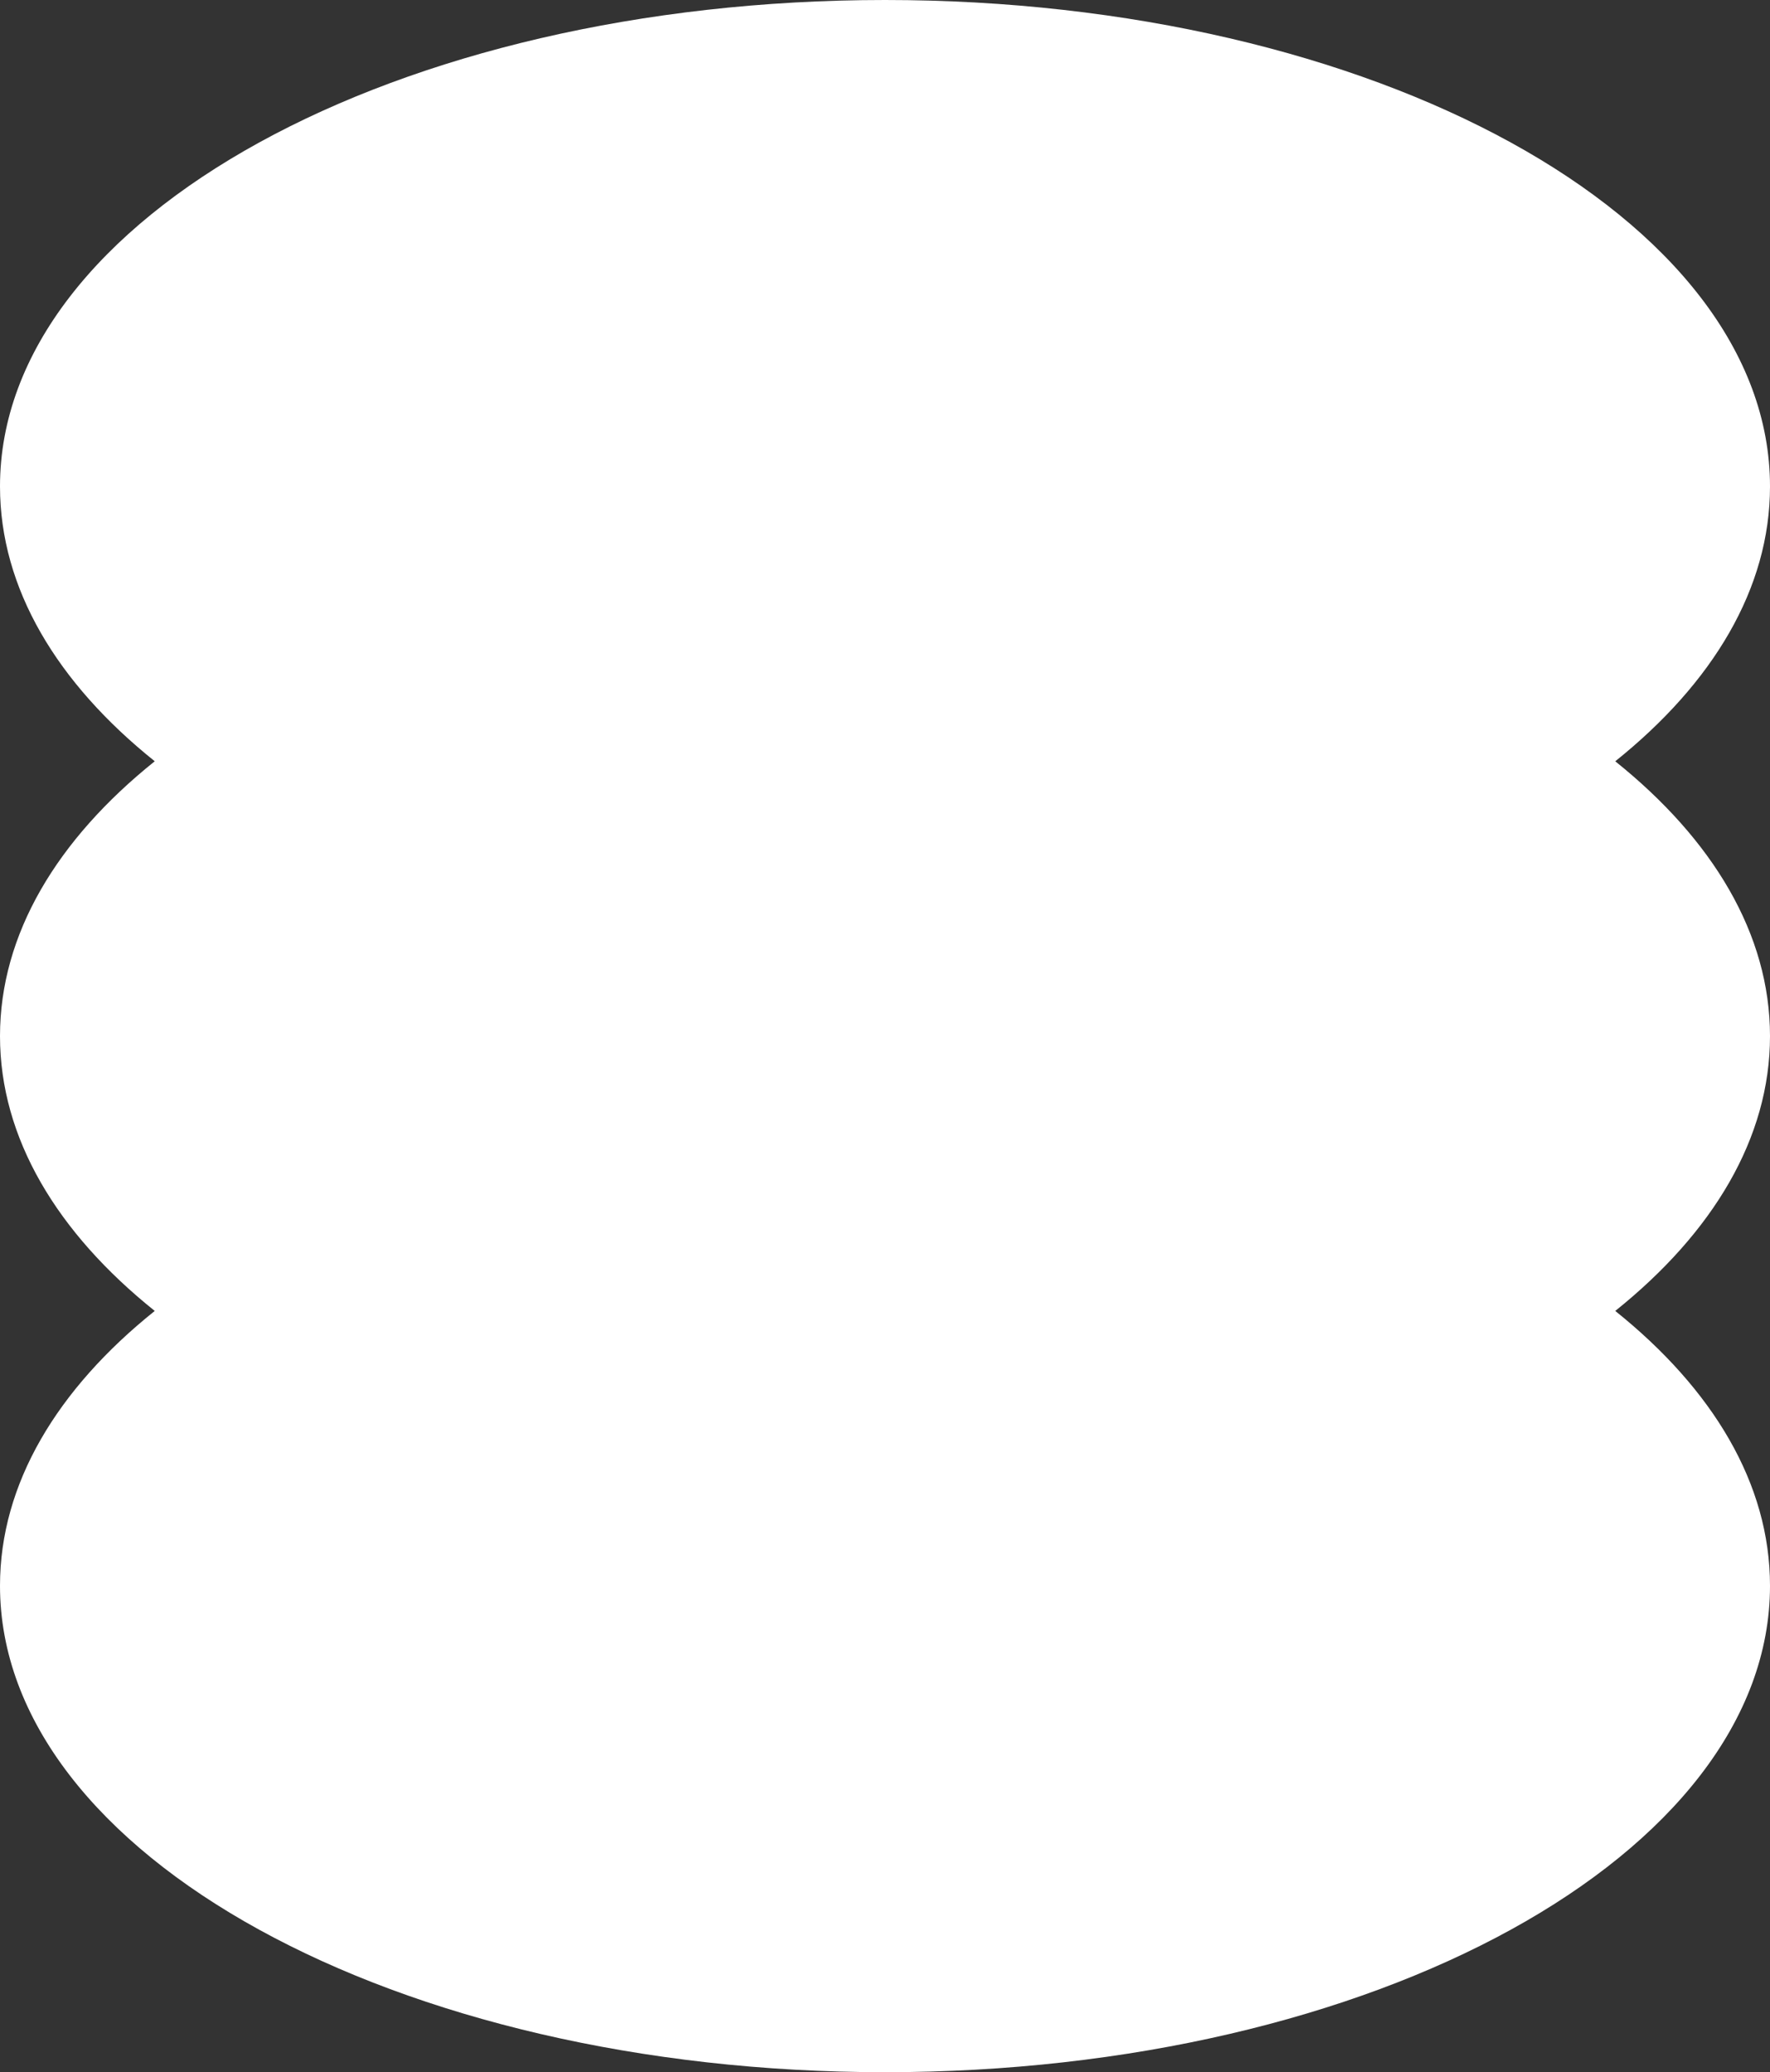
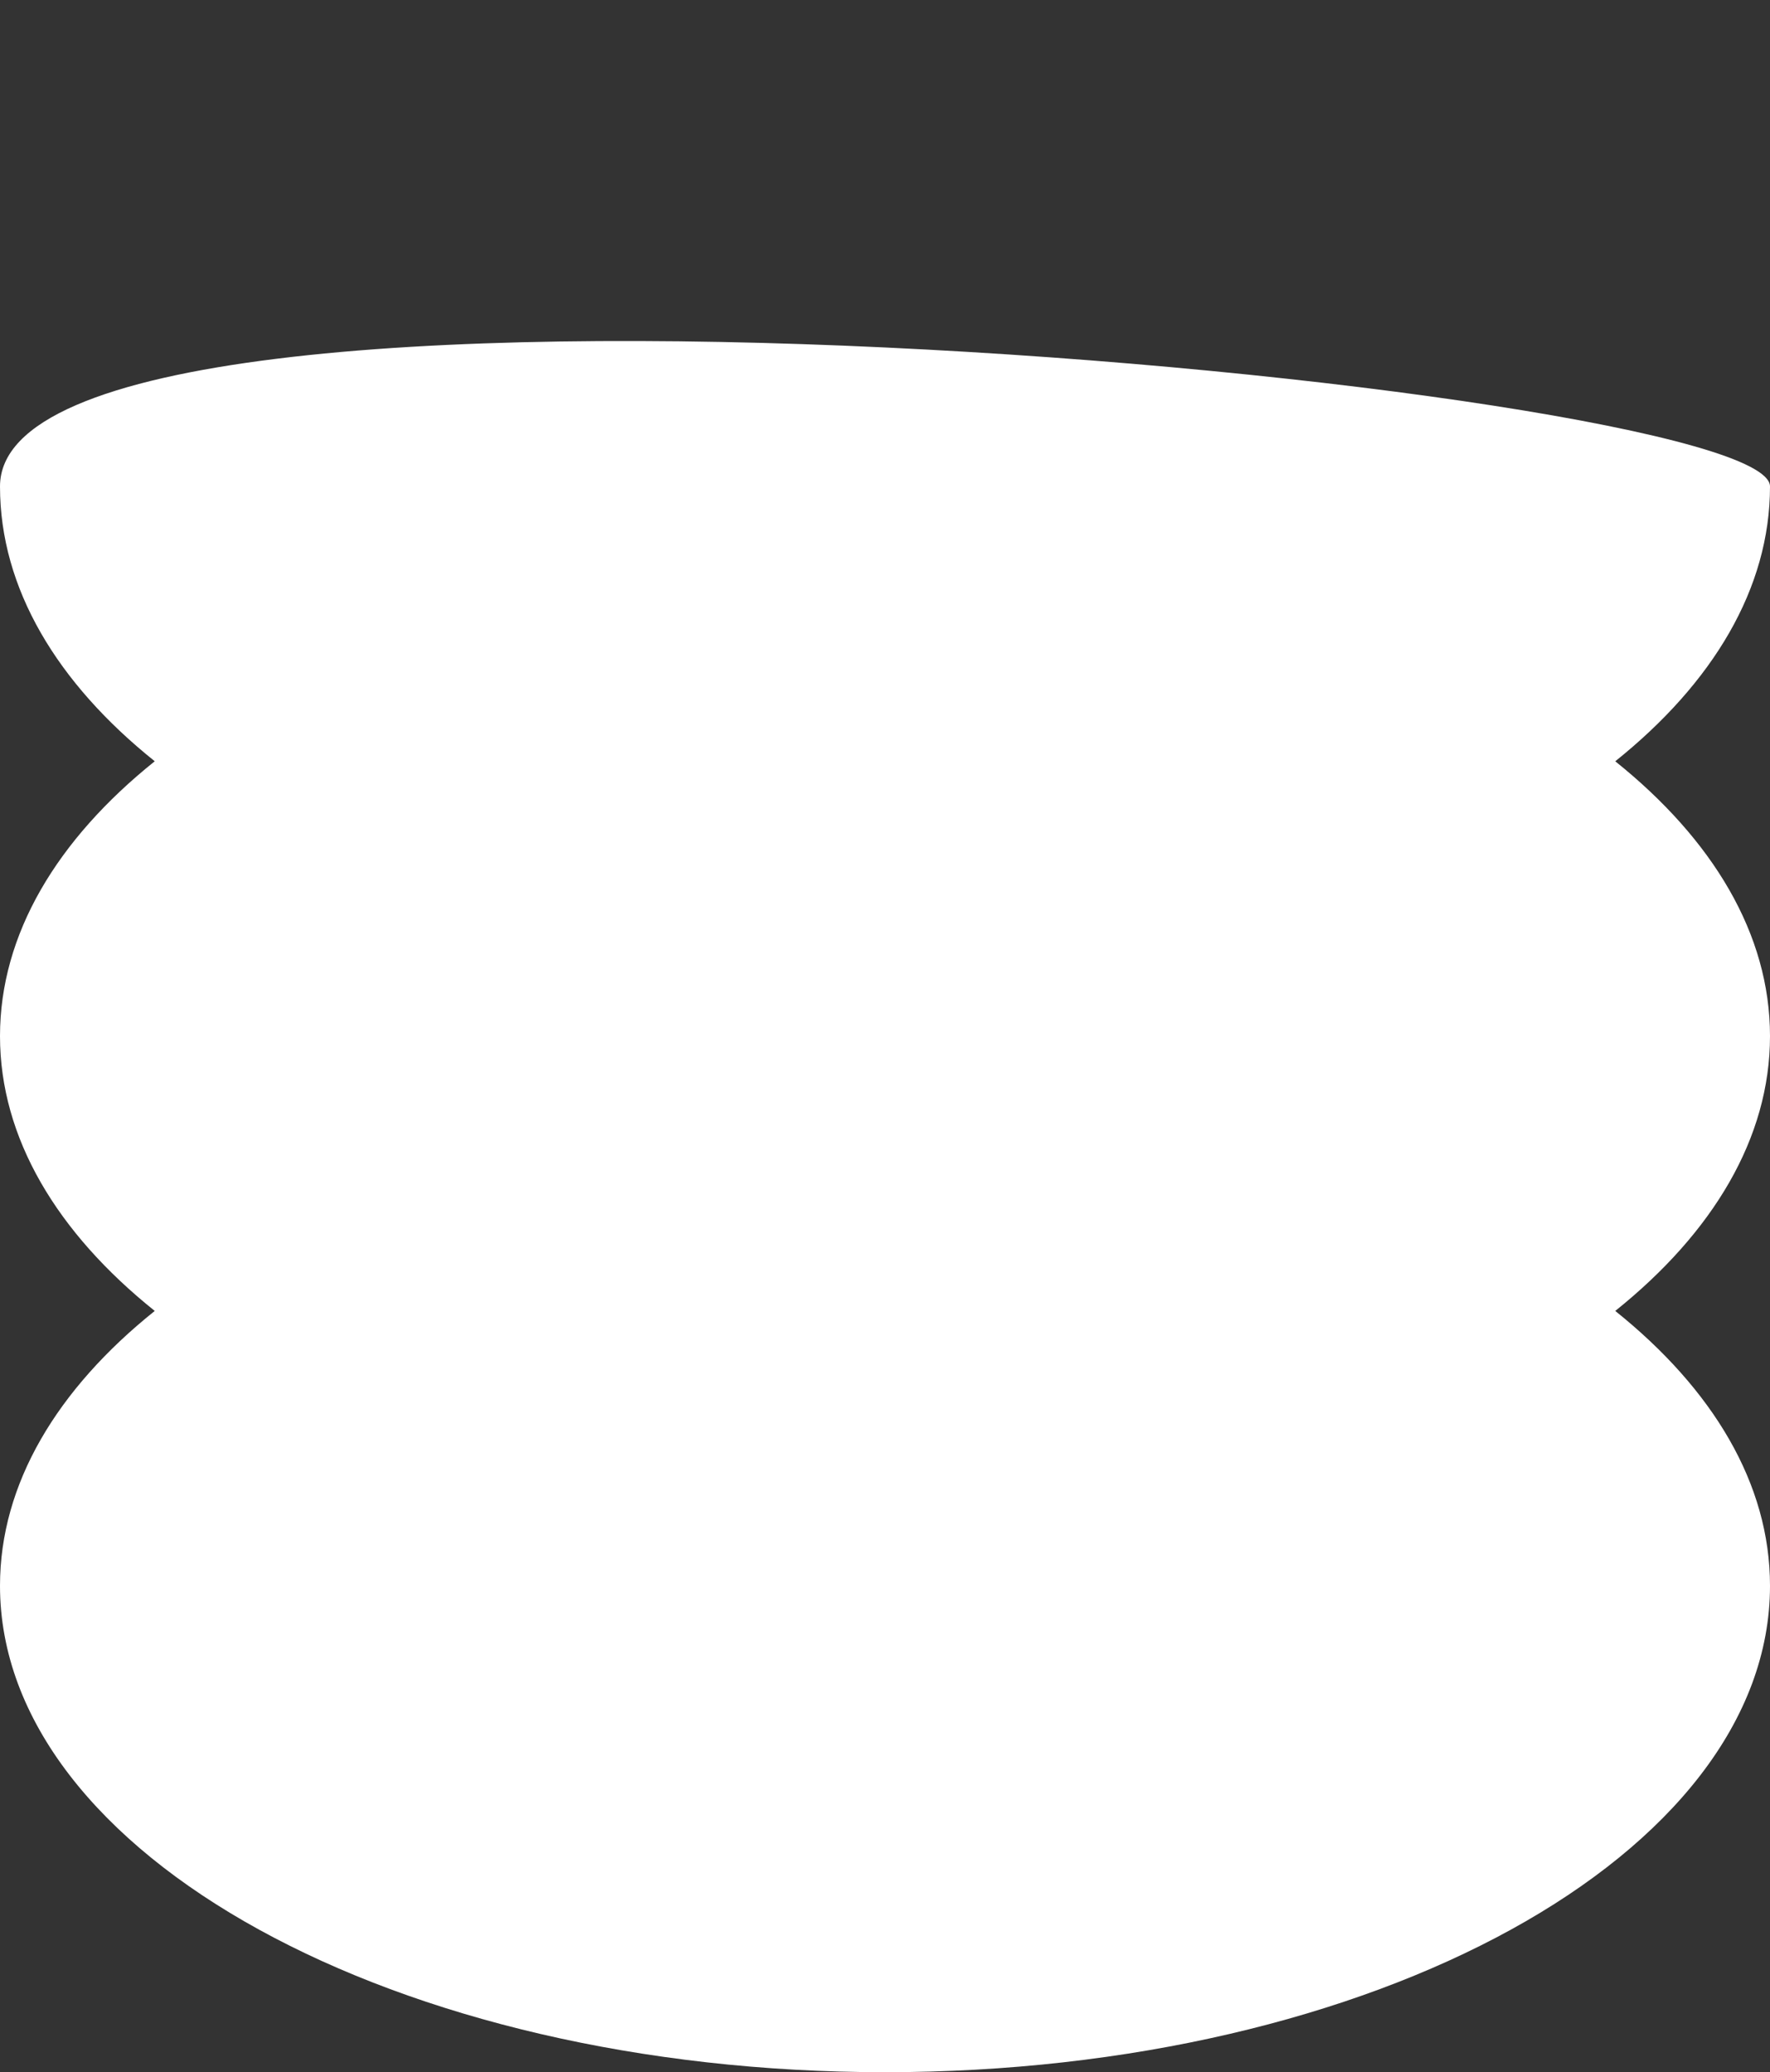
<svg xmlns="http://www.w3.org/2000/svg" id="_Слой_2" data-name="Слой 2" viewBox="0 0 638.92 747.62">
  <rect x="0" y="0" width="638.92" height="747.62" fill="#333333" stroke="none" />
  <defs>
    <style> .cls-1 { fill: #fff; } </style>
  </defs>
  <g id="OBJECTS">
-     <path class="cls-1" d="M0,373.81c0,36.8,20.63,70.94,55.86,99.15C20.63,501.17,0,535.32,0,572.11c0,96.93,143.03,175.5,319.46,175.5,176.43,0,319.46-78.57,319.46-175.5,0-36.8-20.63-70.94-55.86-99.15,35.23-28.21,55.86-62.36,55.86-99.15s-20.63-70.94-55.86-99.15c35.23-28.21,55.86-62.36,55.86-99.15C638.92,78.57,495.89,0,319.46,0S0,78.57,0,175.5C0,212.3,20.63,246.44,55.86,274.65,20.63,302.87,0,337.01,0,373.81Z" />
+     <path class="cls-1" d="M0,373.81c0,36.8,20.63,70.94,55.86,99.15C20.63,501.17,0,535.32,0,572.11c0,96.93,143.03,175.5,319.46,175.5,176.43,0,319.46-78.57,319.46-175.5,0-36.8-20.63-70.94-55.86-99.15,35.23-28.21,55.86-62.36,55.86-99.15s-20.63-70.94-55.86-99.15c35.23-28.21,55.86-62.36,55.86-99.15S0,78.57,0,175.5C0,212.3,20.63,246.44,55.86,274.65,20.63,302.87,0,337.01,0,373.81Z" />
  </g>
</svg>